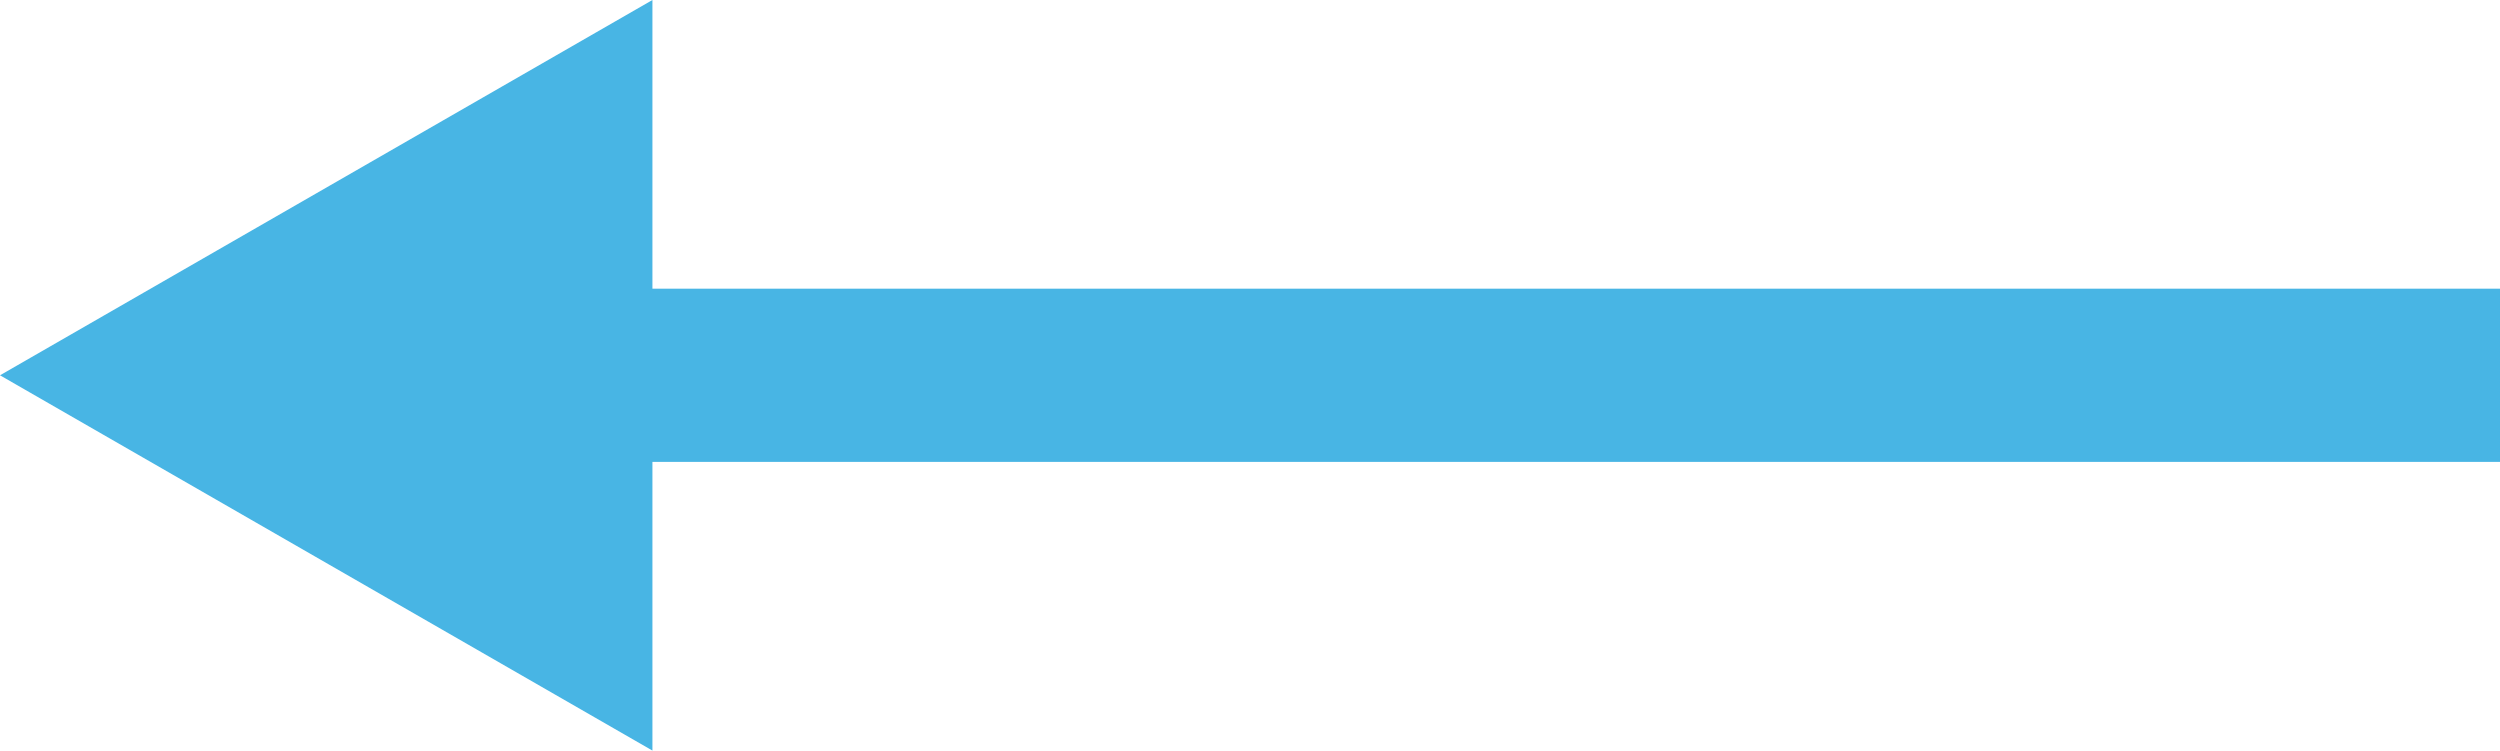
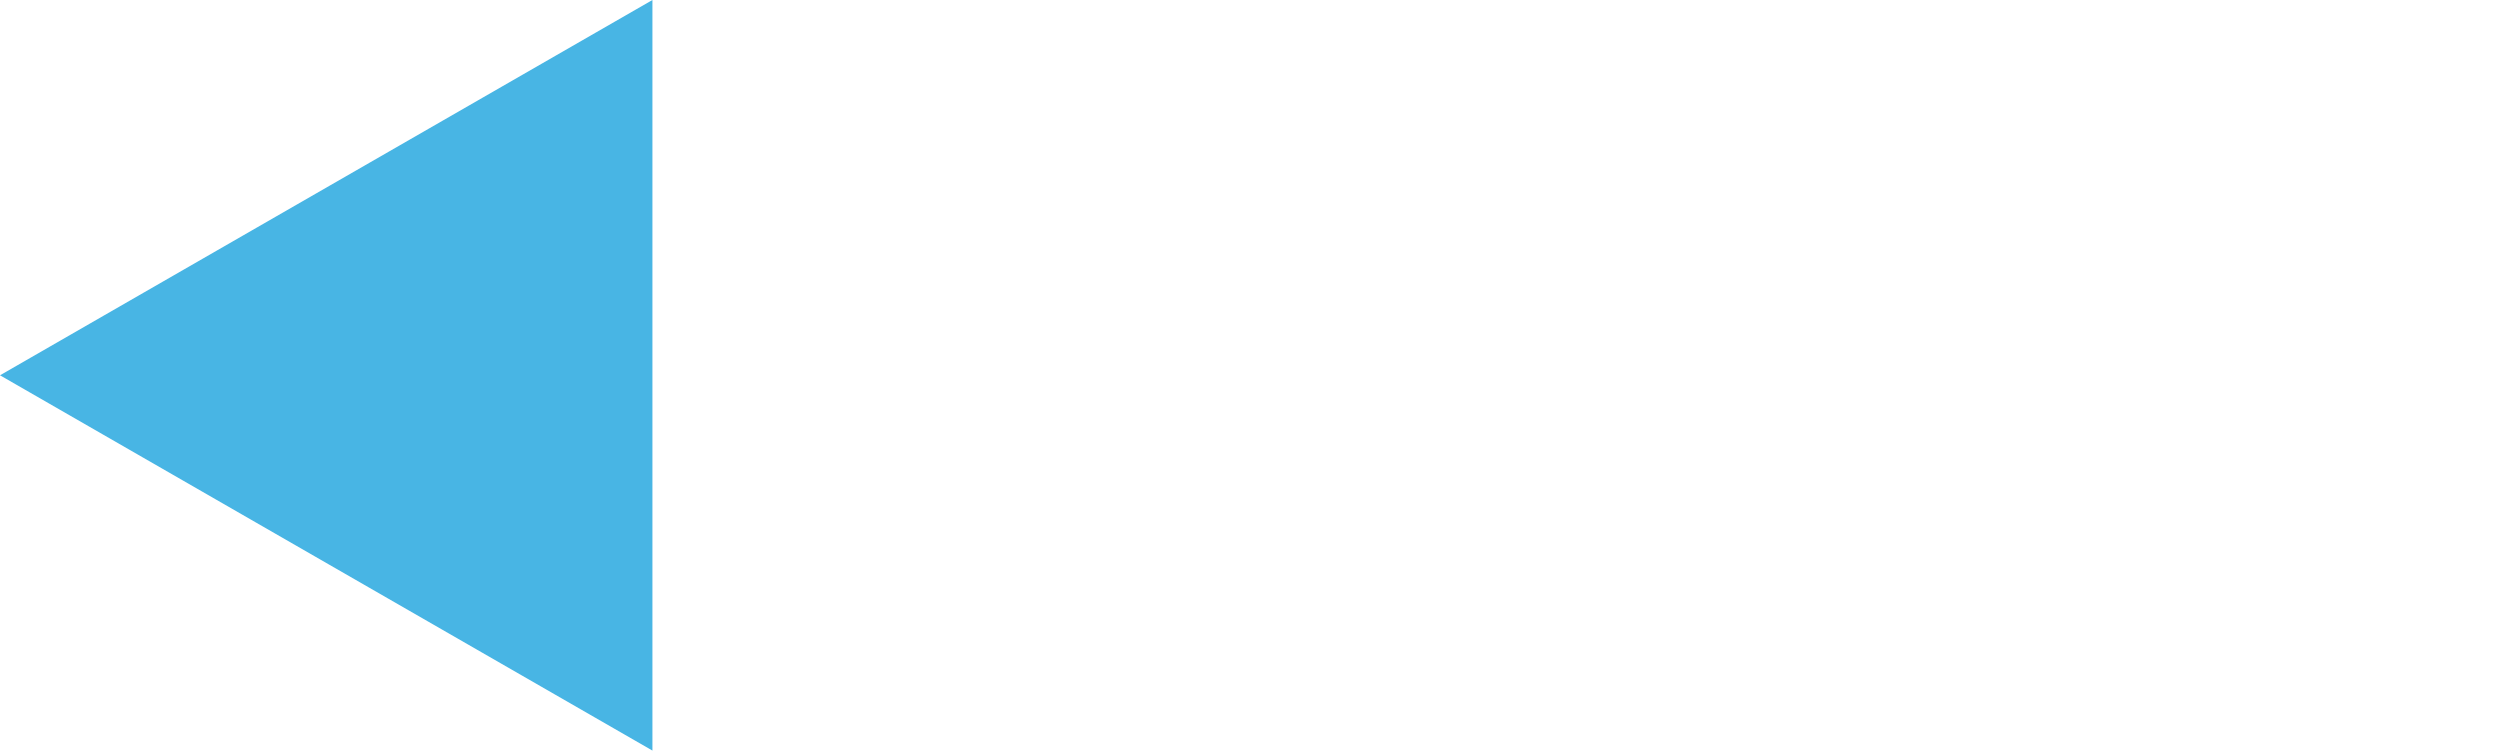
<svg xmlns="http://www.w3.org/2000/svg" version="1.1" x="0px" y="0px" viewBox="0 0 43.3 13" enable-background="new 0 0 43.3 13" xml:space="preserve">
  <g id="Layer_1">
</g>
  <g id="Layer_2">
    <g>
      <g>
-         <rect x="7.3" y="5" fill="#48B5E4" width="36" height="3" />
-       </g>
+         </g>
      <g>
        <polygon fill="#48B5E4" points="11.3,13 0,6.5 11.3,0    " />
      </g>
    </g>
  </g>
  <g id="Layer_3">
</g>
</svg>